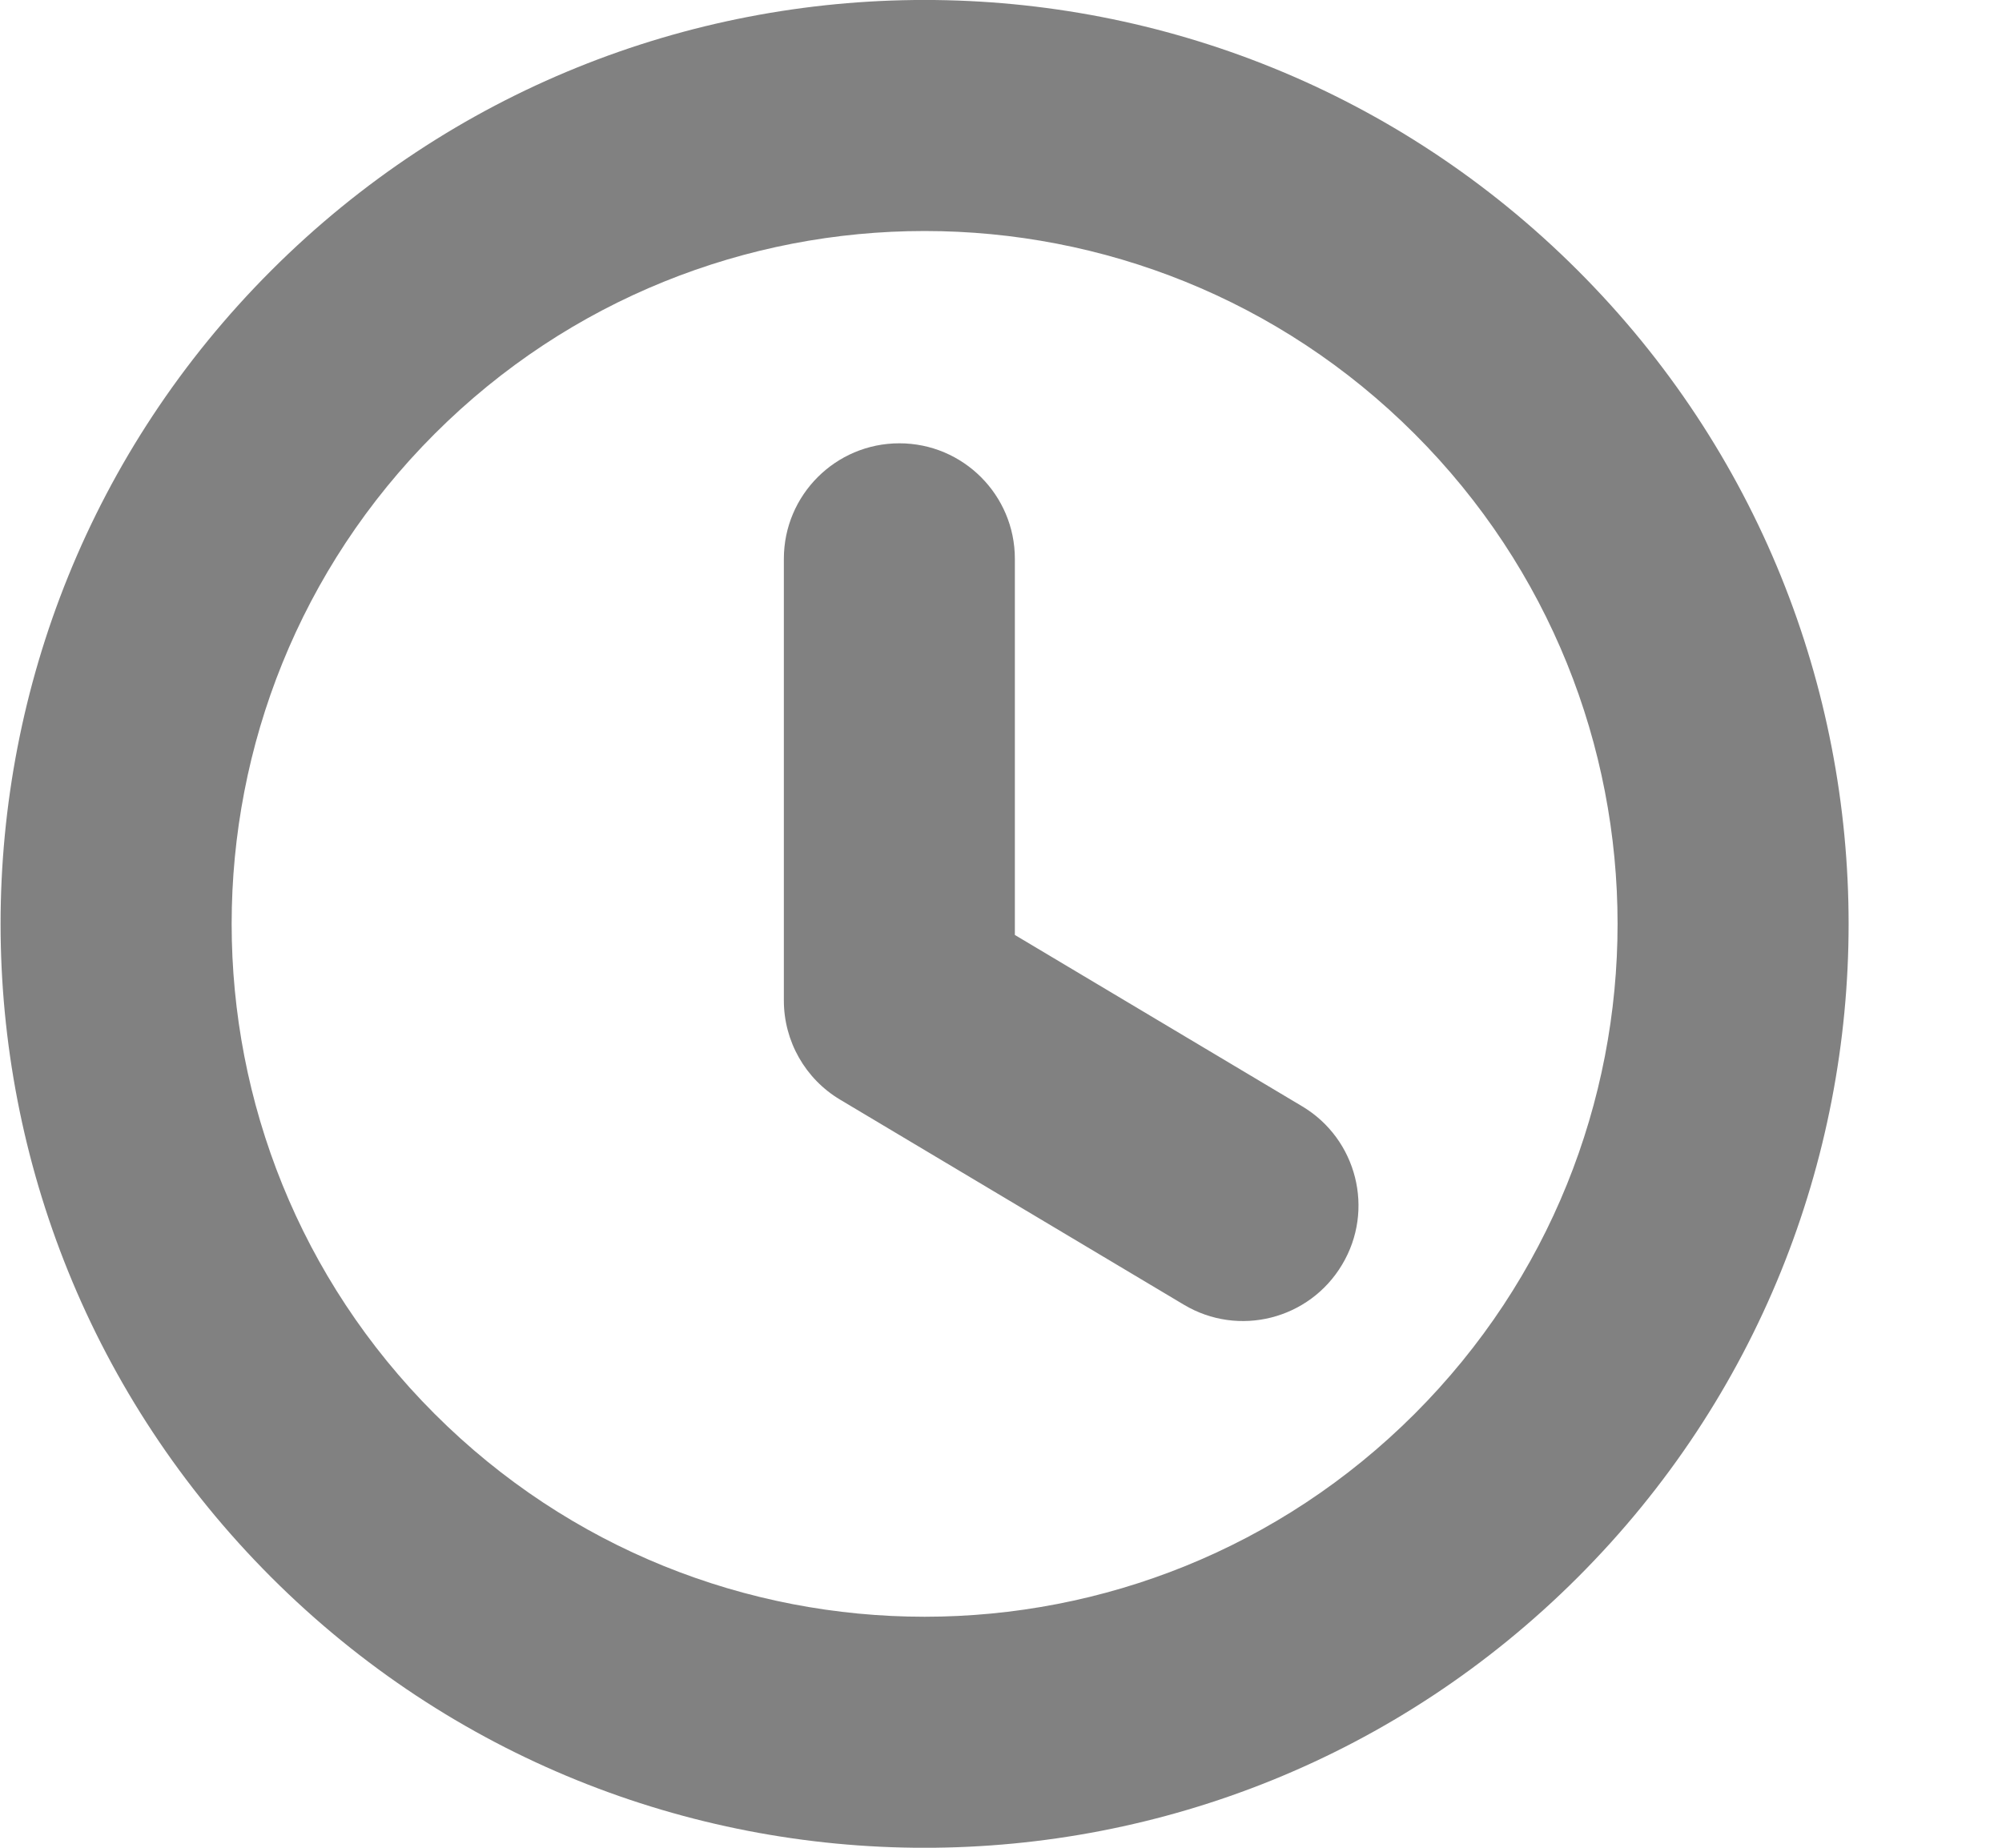
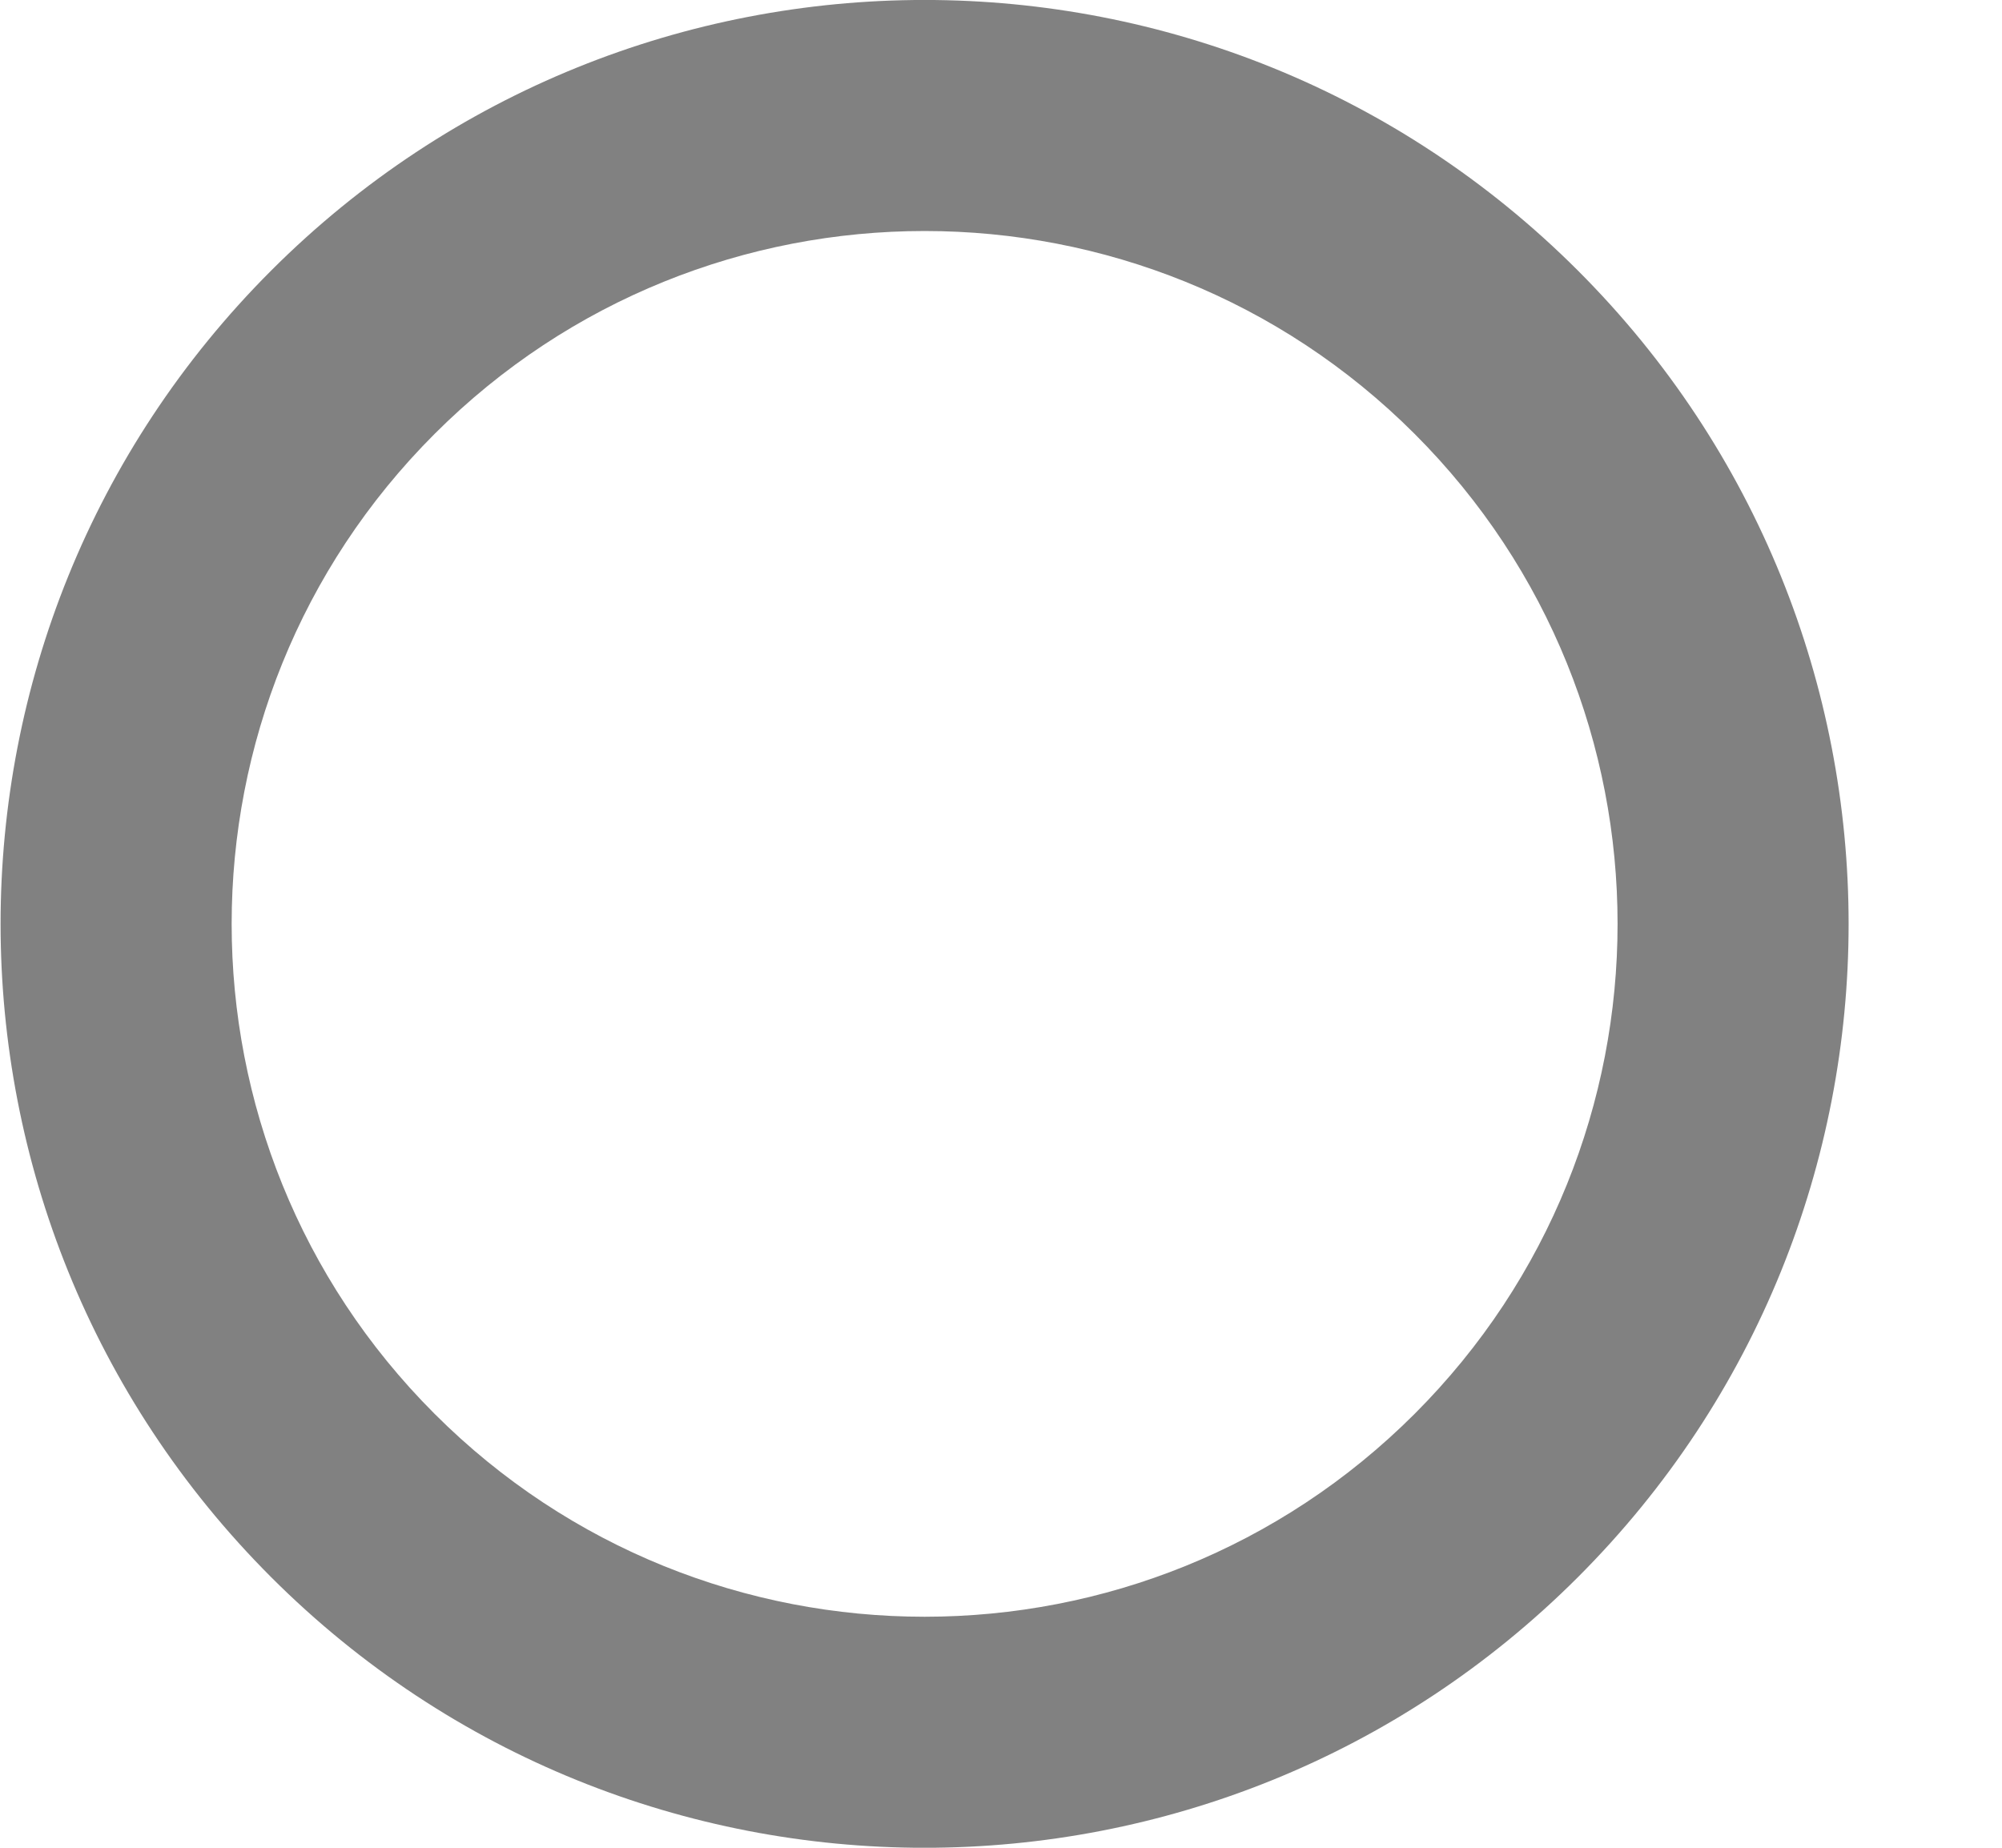
<svg xmlns="http://www.w3.org/2000/svg" width="13" height="12" viewBox="0 0 13 12" fill="none">
-   <path fill-rule="evenodd" clip-rule="evenodd" d="M5.84 2.879C6.254 2.879 6.59 3.215 6.59 3.629V6.072L8.456 7.185C8.811 7.397 8.928 7.858 8.715 8.213C8.503 8.569 8.043 8.686 7.687 8.473L5.456 7.142C5.229 7.007 5.09 6.762 5.09 6.498V3.629C5.09 3.215 5.426 2.879 5.84 2.879Z" fill="#050505" fill-opacity="0.5" />
  <path fill-rule="evenodd" clip-rule="evenodd" d="M9.186 2.818C7.429 1.061 4.579 1.061 2.822 2.818L2.822 2.818C1.065 4.575 1.065 7.425 2.822 9.182L2.292 9.712L2.822 9.182C4.579 10.939 7.429 10.939 9.186 9.182C10.943 7.425 10.943 4.575 9.186 2.818ZM10.246 1.757C7.903 -0.586 4.104 -0.586 1.761 1.757L10.246 1.757ZM10.246 1.757C12.59 4.101 12.59 7.899 10.246 10.243C7.903 12.586 4.104 12.586 1.761 10.243C-0.582 7.899 -0.582 4.101 1.761 1.757" fill="#050505" fill-opacity="0.5" />
</svg>